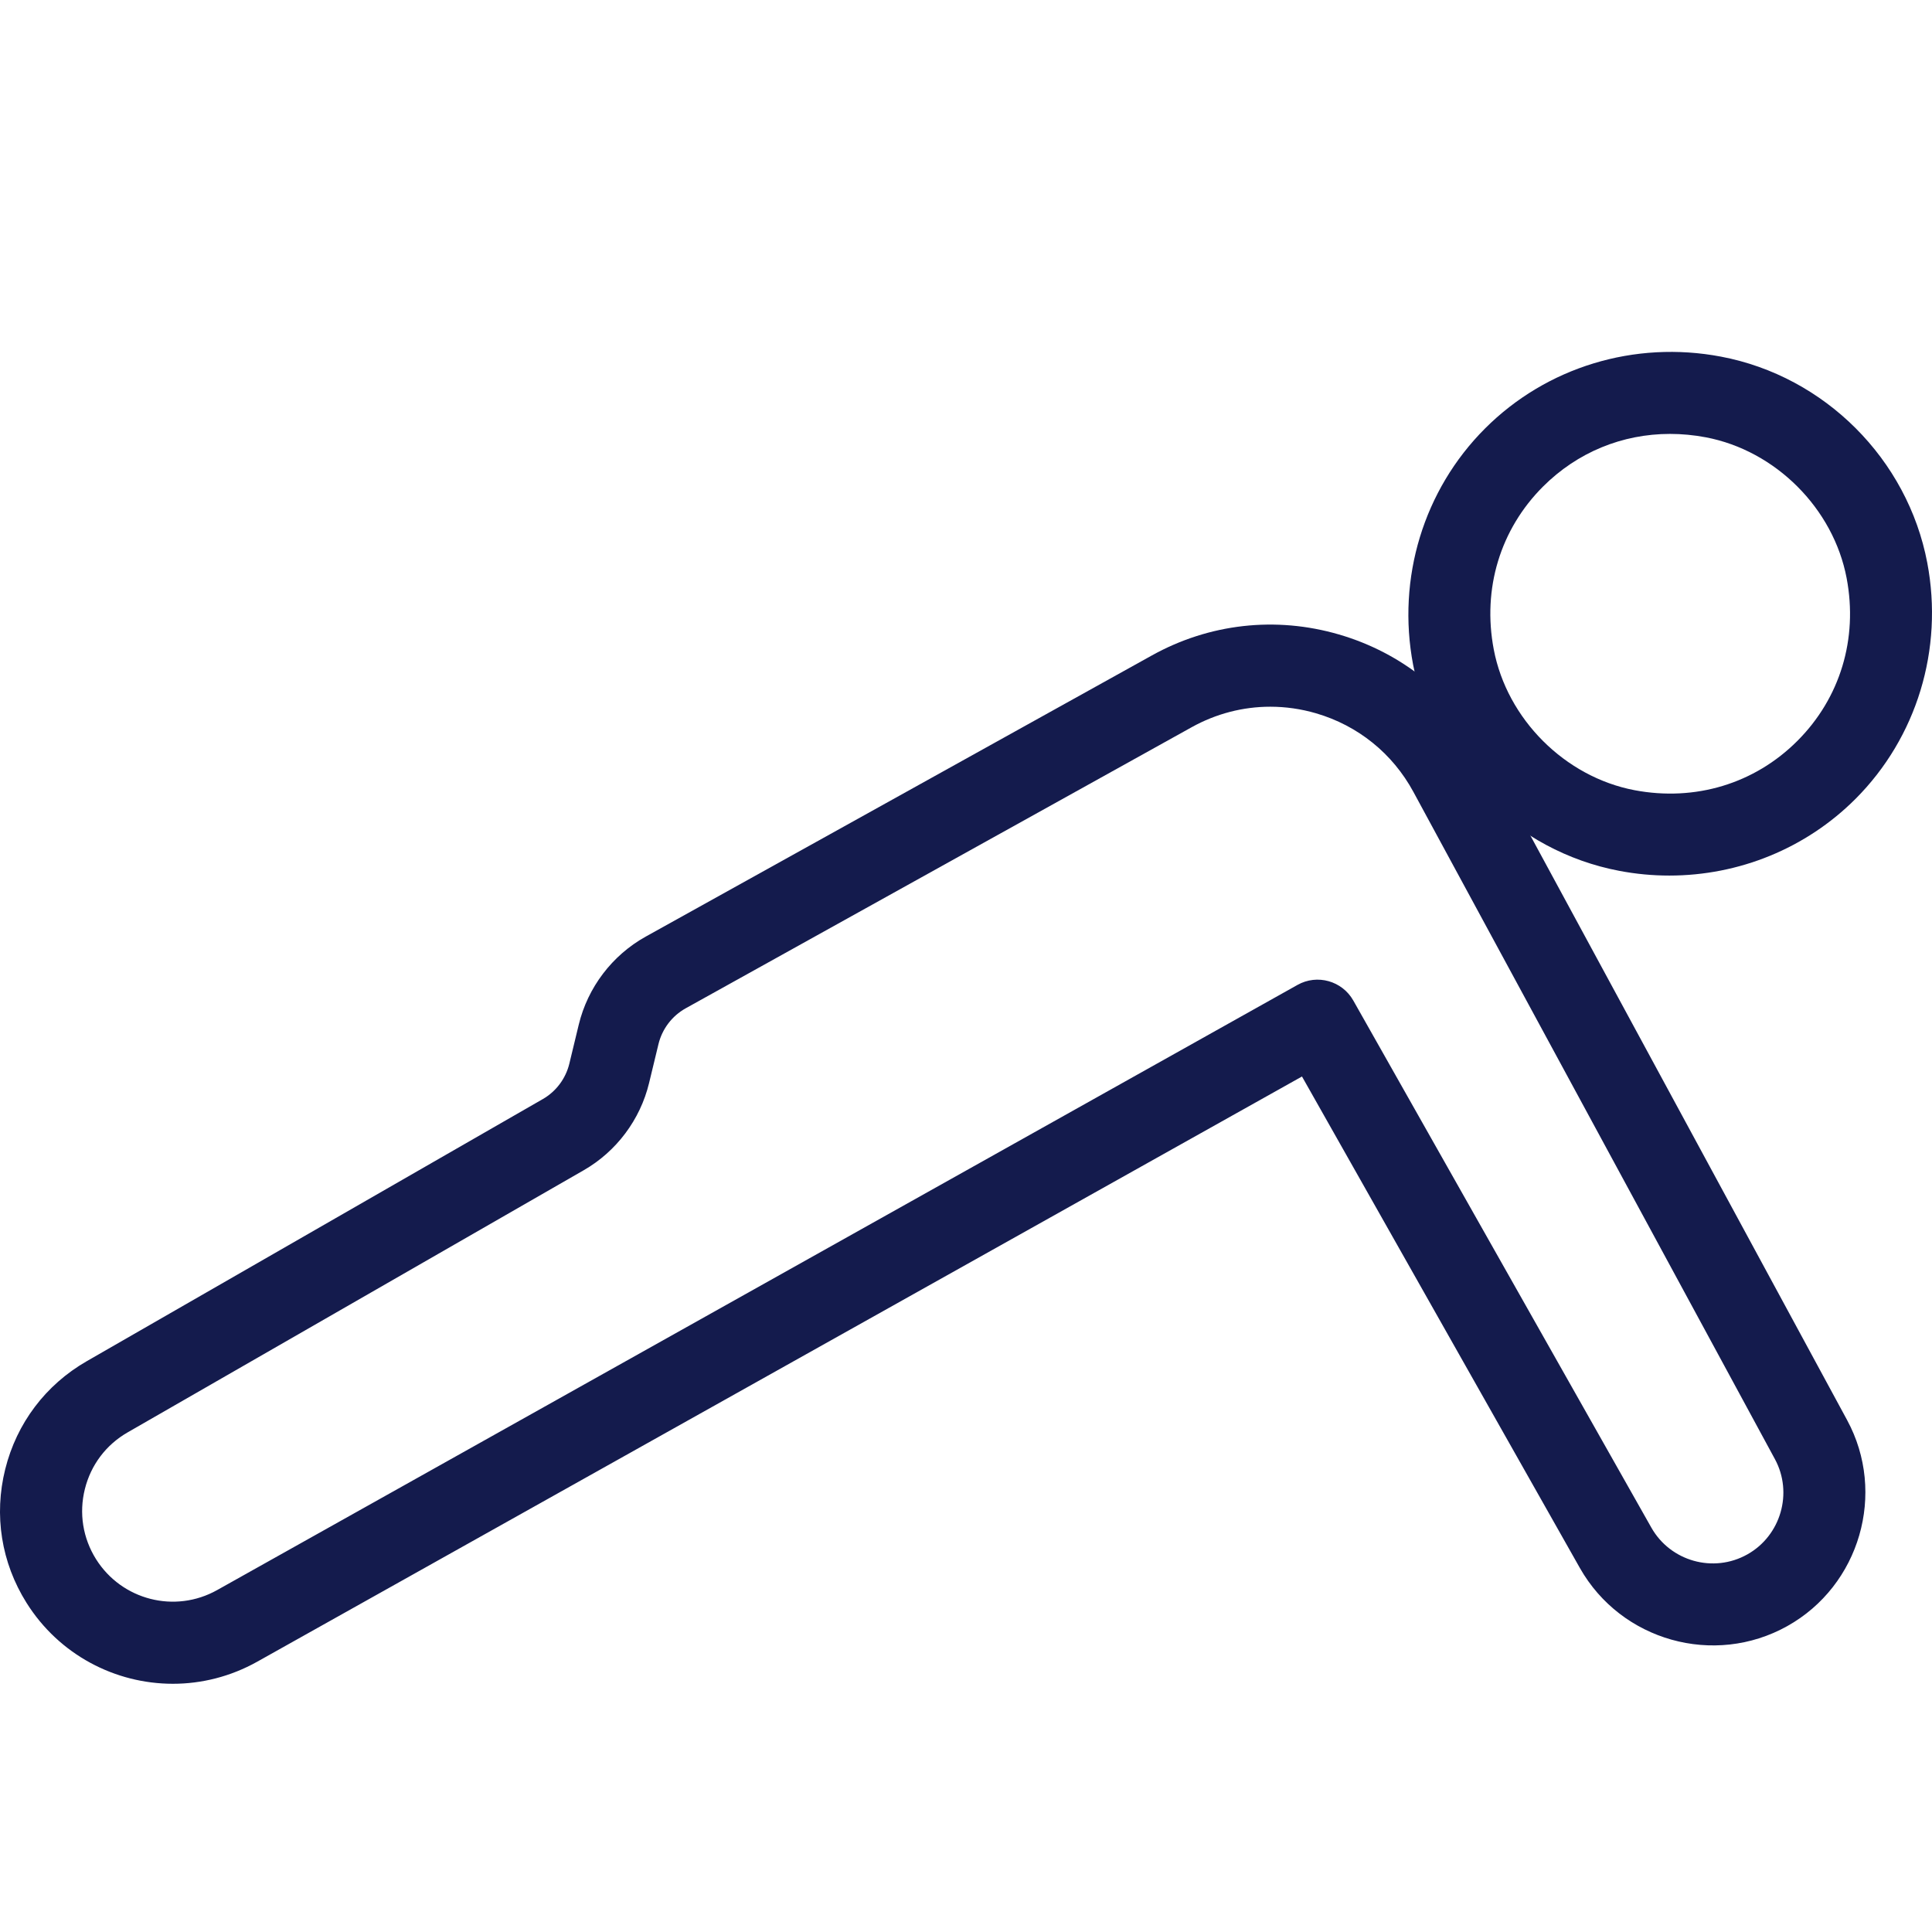
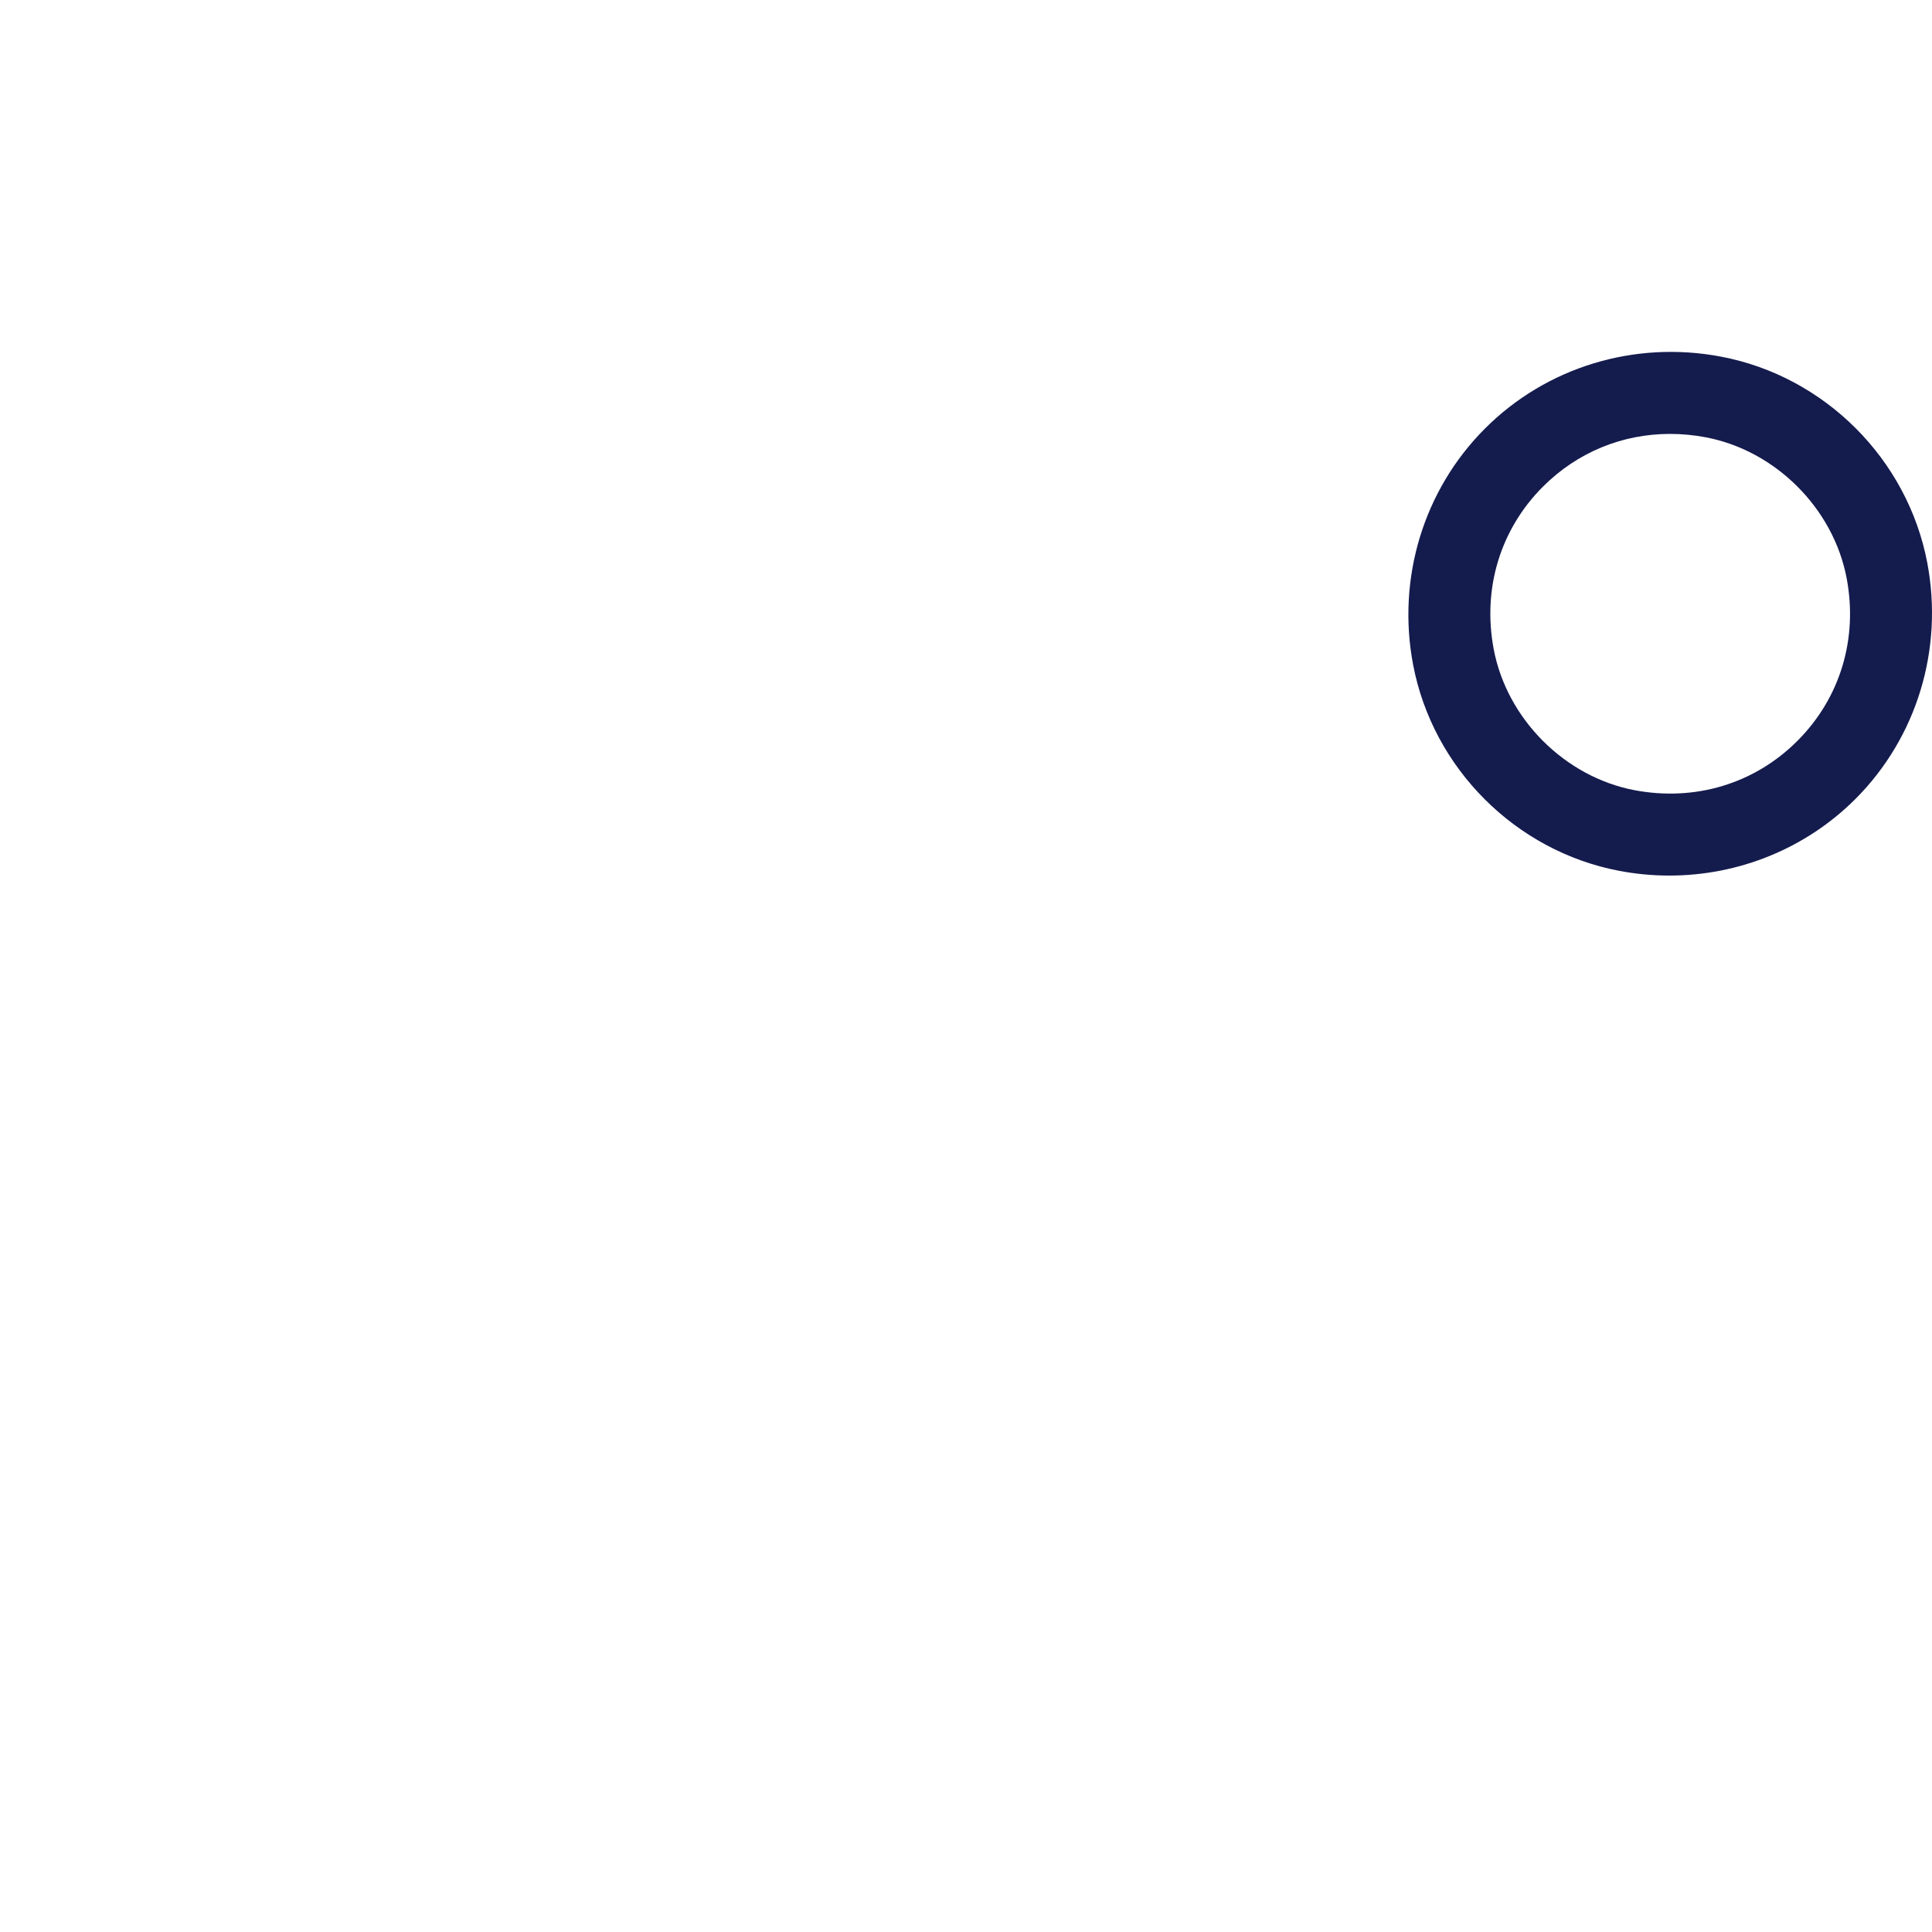
<svg xmlns="http://www.w3.org/2000/svg" width="200" height="200" viewBox="0 0 200 200" fill="none">
-   <path d="M191.208 146.999L153.78 77.923C150.536 71.933 145.146 67.585 138.606 65.68C132.067 63.773 125.183 64.547 119.233 67.856L66.847 96.956C63.374 98.887 60.843 102.213 59.91 106.082L58.935 110.12C58.561 111.655 57.565 112.987 56.196 113.773L8.981 140.91C4.723 143.358 1.728 147.327 0.541 152.088C-0.646 156.85 0.134 161.76 2.74 165.916C6.126 171.314 11.931 174.304 17.898 174.304C20.86 174.304 23.864 173.565 26.628 172.018L134.781 111.439L163.544 162.31C167.814 169.86 177.444 172.563 185.017 168.335C192.535 164.136 195.311 154.565 191.208 146.999ZM180.876 160.916C177.365 162.881 172.913 161.623 170.942 158.13L140.092 103.572C138.938 101.537 136.357 100.813 134.32 101.956L22.479 164.603C18.109 167.053 12.607 165.646 9.939 161.401C8.574 159.219 8.163 156.642 8.786 154.144C9.408 151.646 10.981 149.561 13.213 148.279L60.428 121.142C63.81 119.198 66.275 115.91 67.192 112.115L68.167 108.078C68.549 106.512 69.574 105.165 70.976 104.383L123.357 75.284C125.893 73.875 128.681 73.159 131.498 73.159C133.079 73.159 134.669 73.383 136.229 73.838C140.573 75.105 144.154 77.993 146.312 81.972L183.739 151.049C185.635 154.549 184.349 158.974 180.876 160.916Z" fill="#141B4D" />
  <path d="M178.163 36.92C169.2 35.215 160.076 38.003 153.723 44.364C147.371 50.719 144.586 59.856 146.283 68.804C148.321 79.536 156.897 88.115 167.628 90.15C169.358 90.478 171.092 90.64 172.814 90.638C180.005 90.638 186.947 87.835 192.076 82.706C198.428 76.349 201.208 67.213 199.511 58.264C197.474 47.53 188.897 38.953 178.163 36.92ZM186.063 76.698C181.636 81.131 175.482 82.988 169.213 81.802C161.997 80.432 156.001 74.436 154.632 67.221C153.441 60.945 155.3 54.804 159.731 50.372C163.287 46.818 167.939 44.918 172.881 44.918C174.101 44.918 175.337 45.034 176.578 45.269C183.798 46.636 189.793 52.632 191.163 59.849C192.354 66.125 190.495 72.266 186.063 76.698Z" fill="#141B4D" />
</svg>